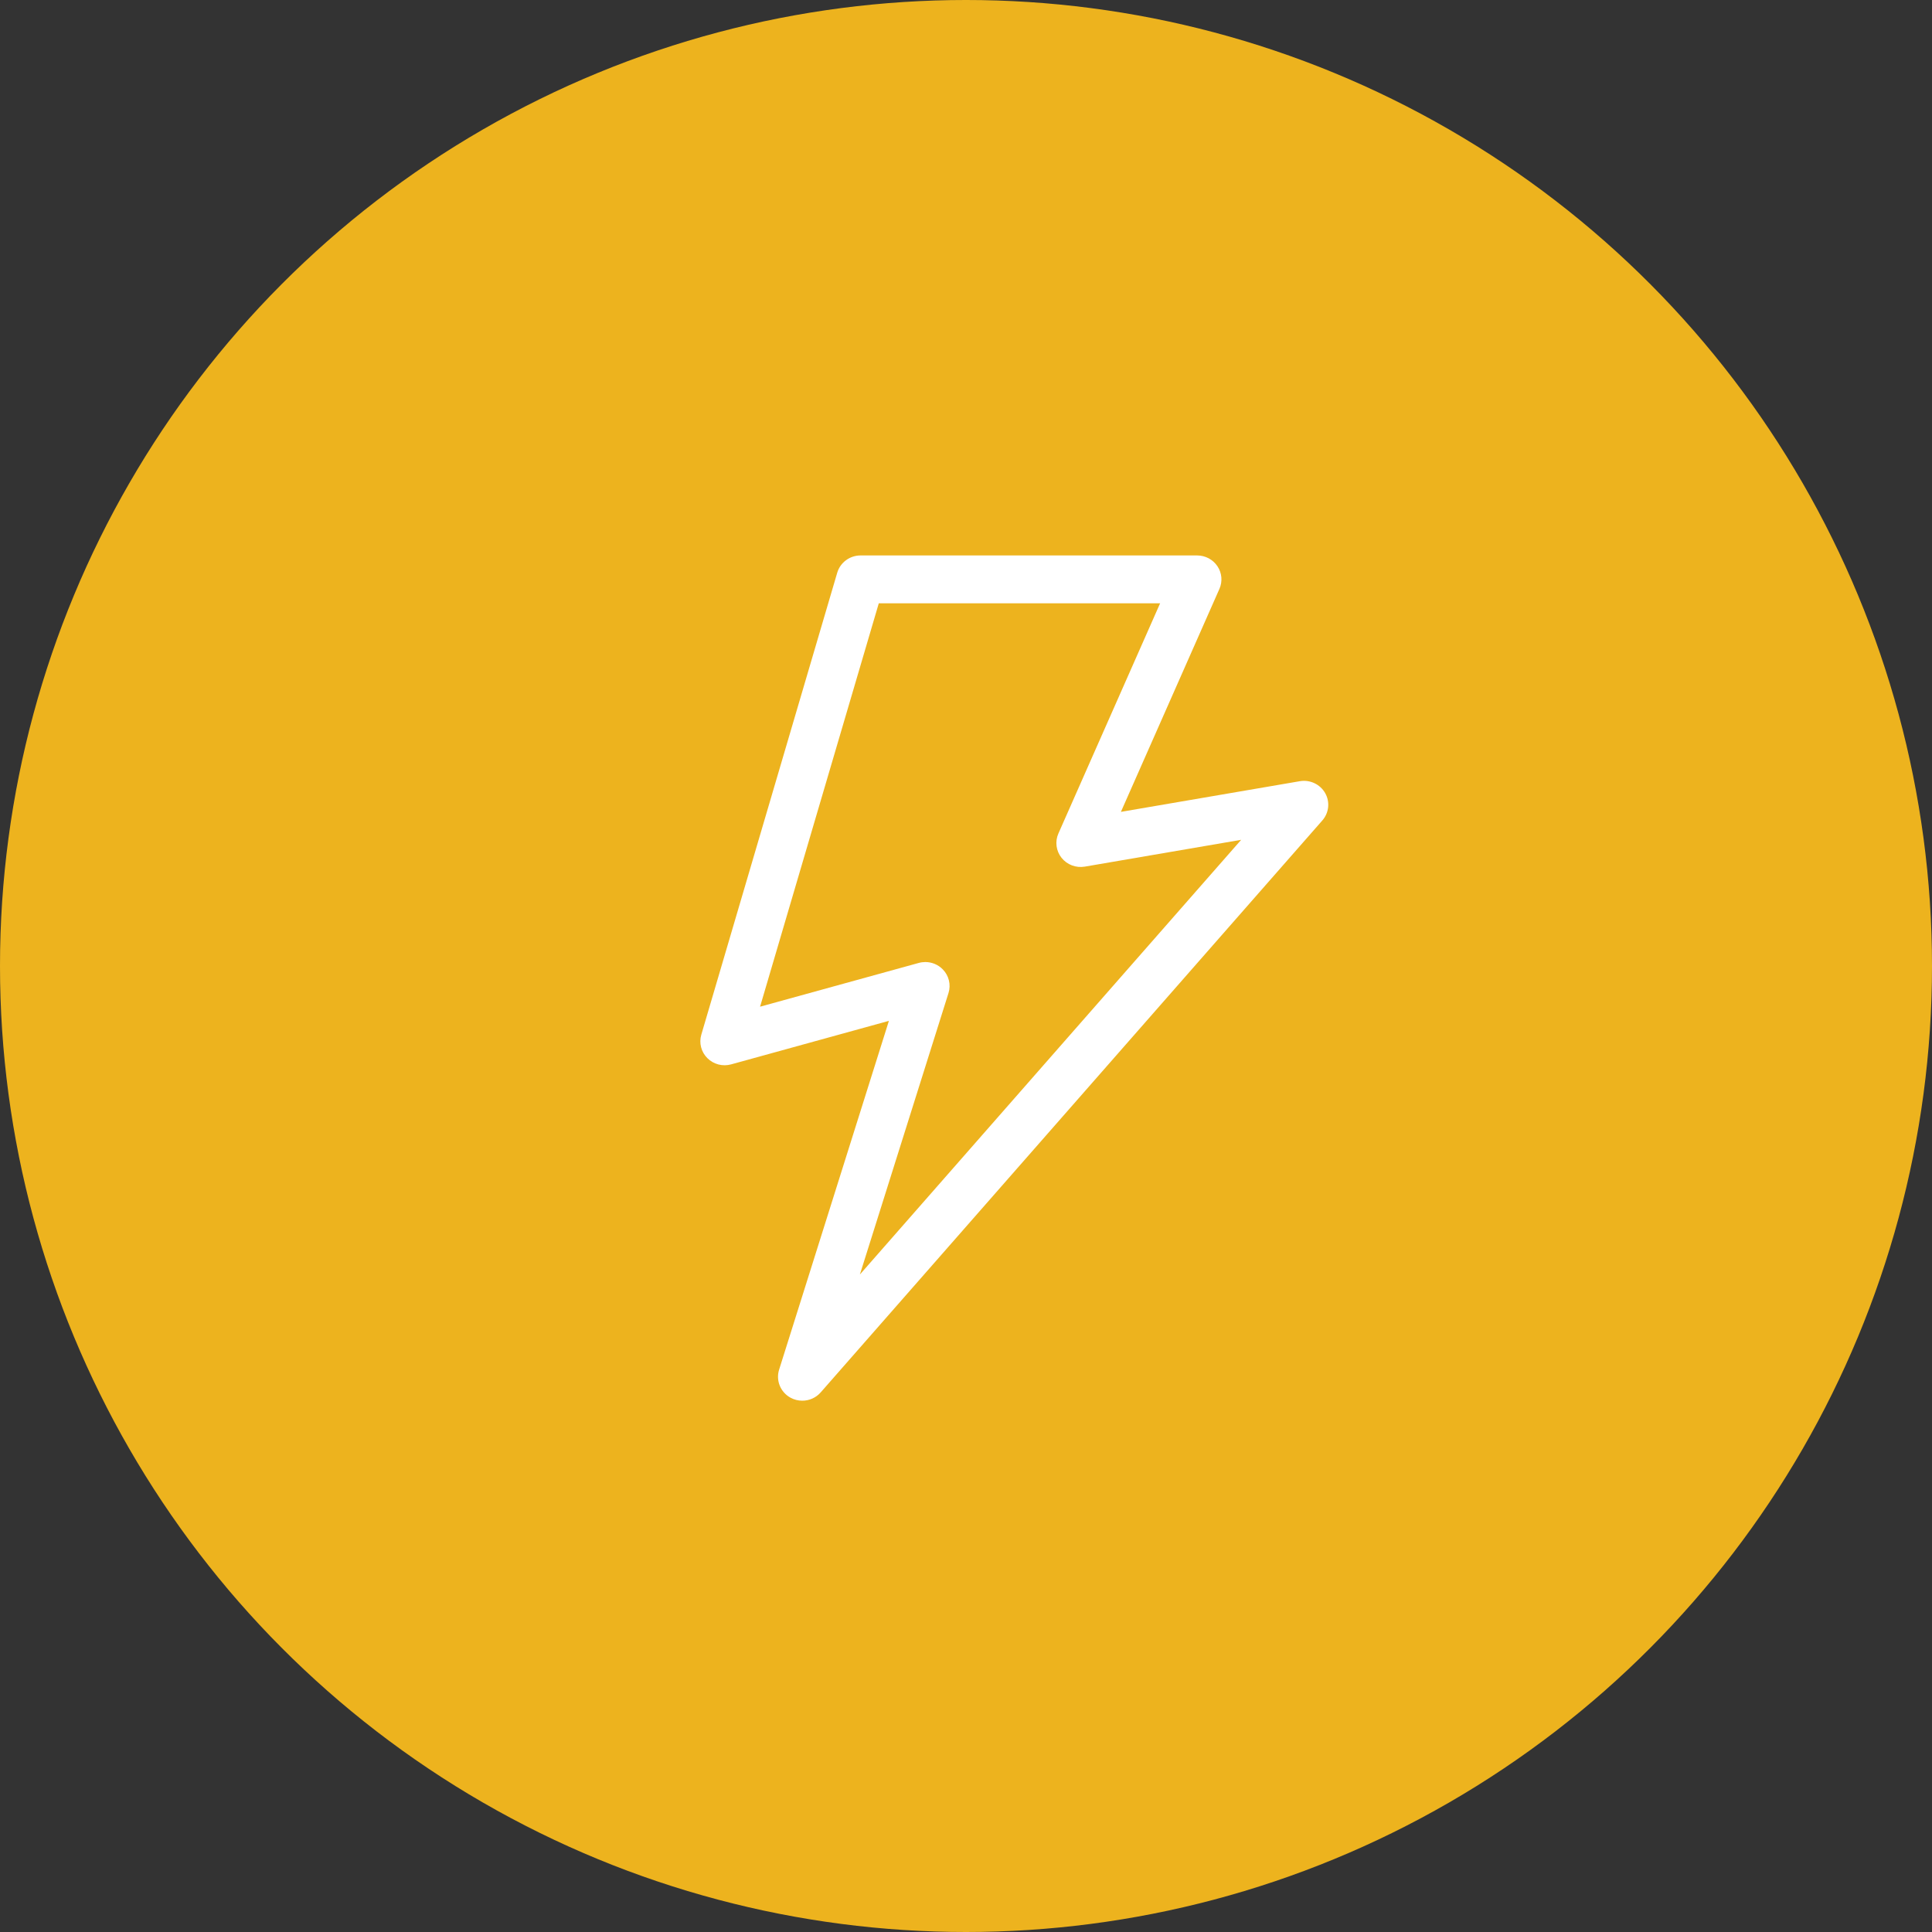
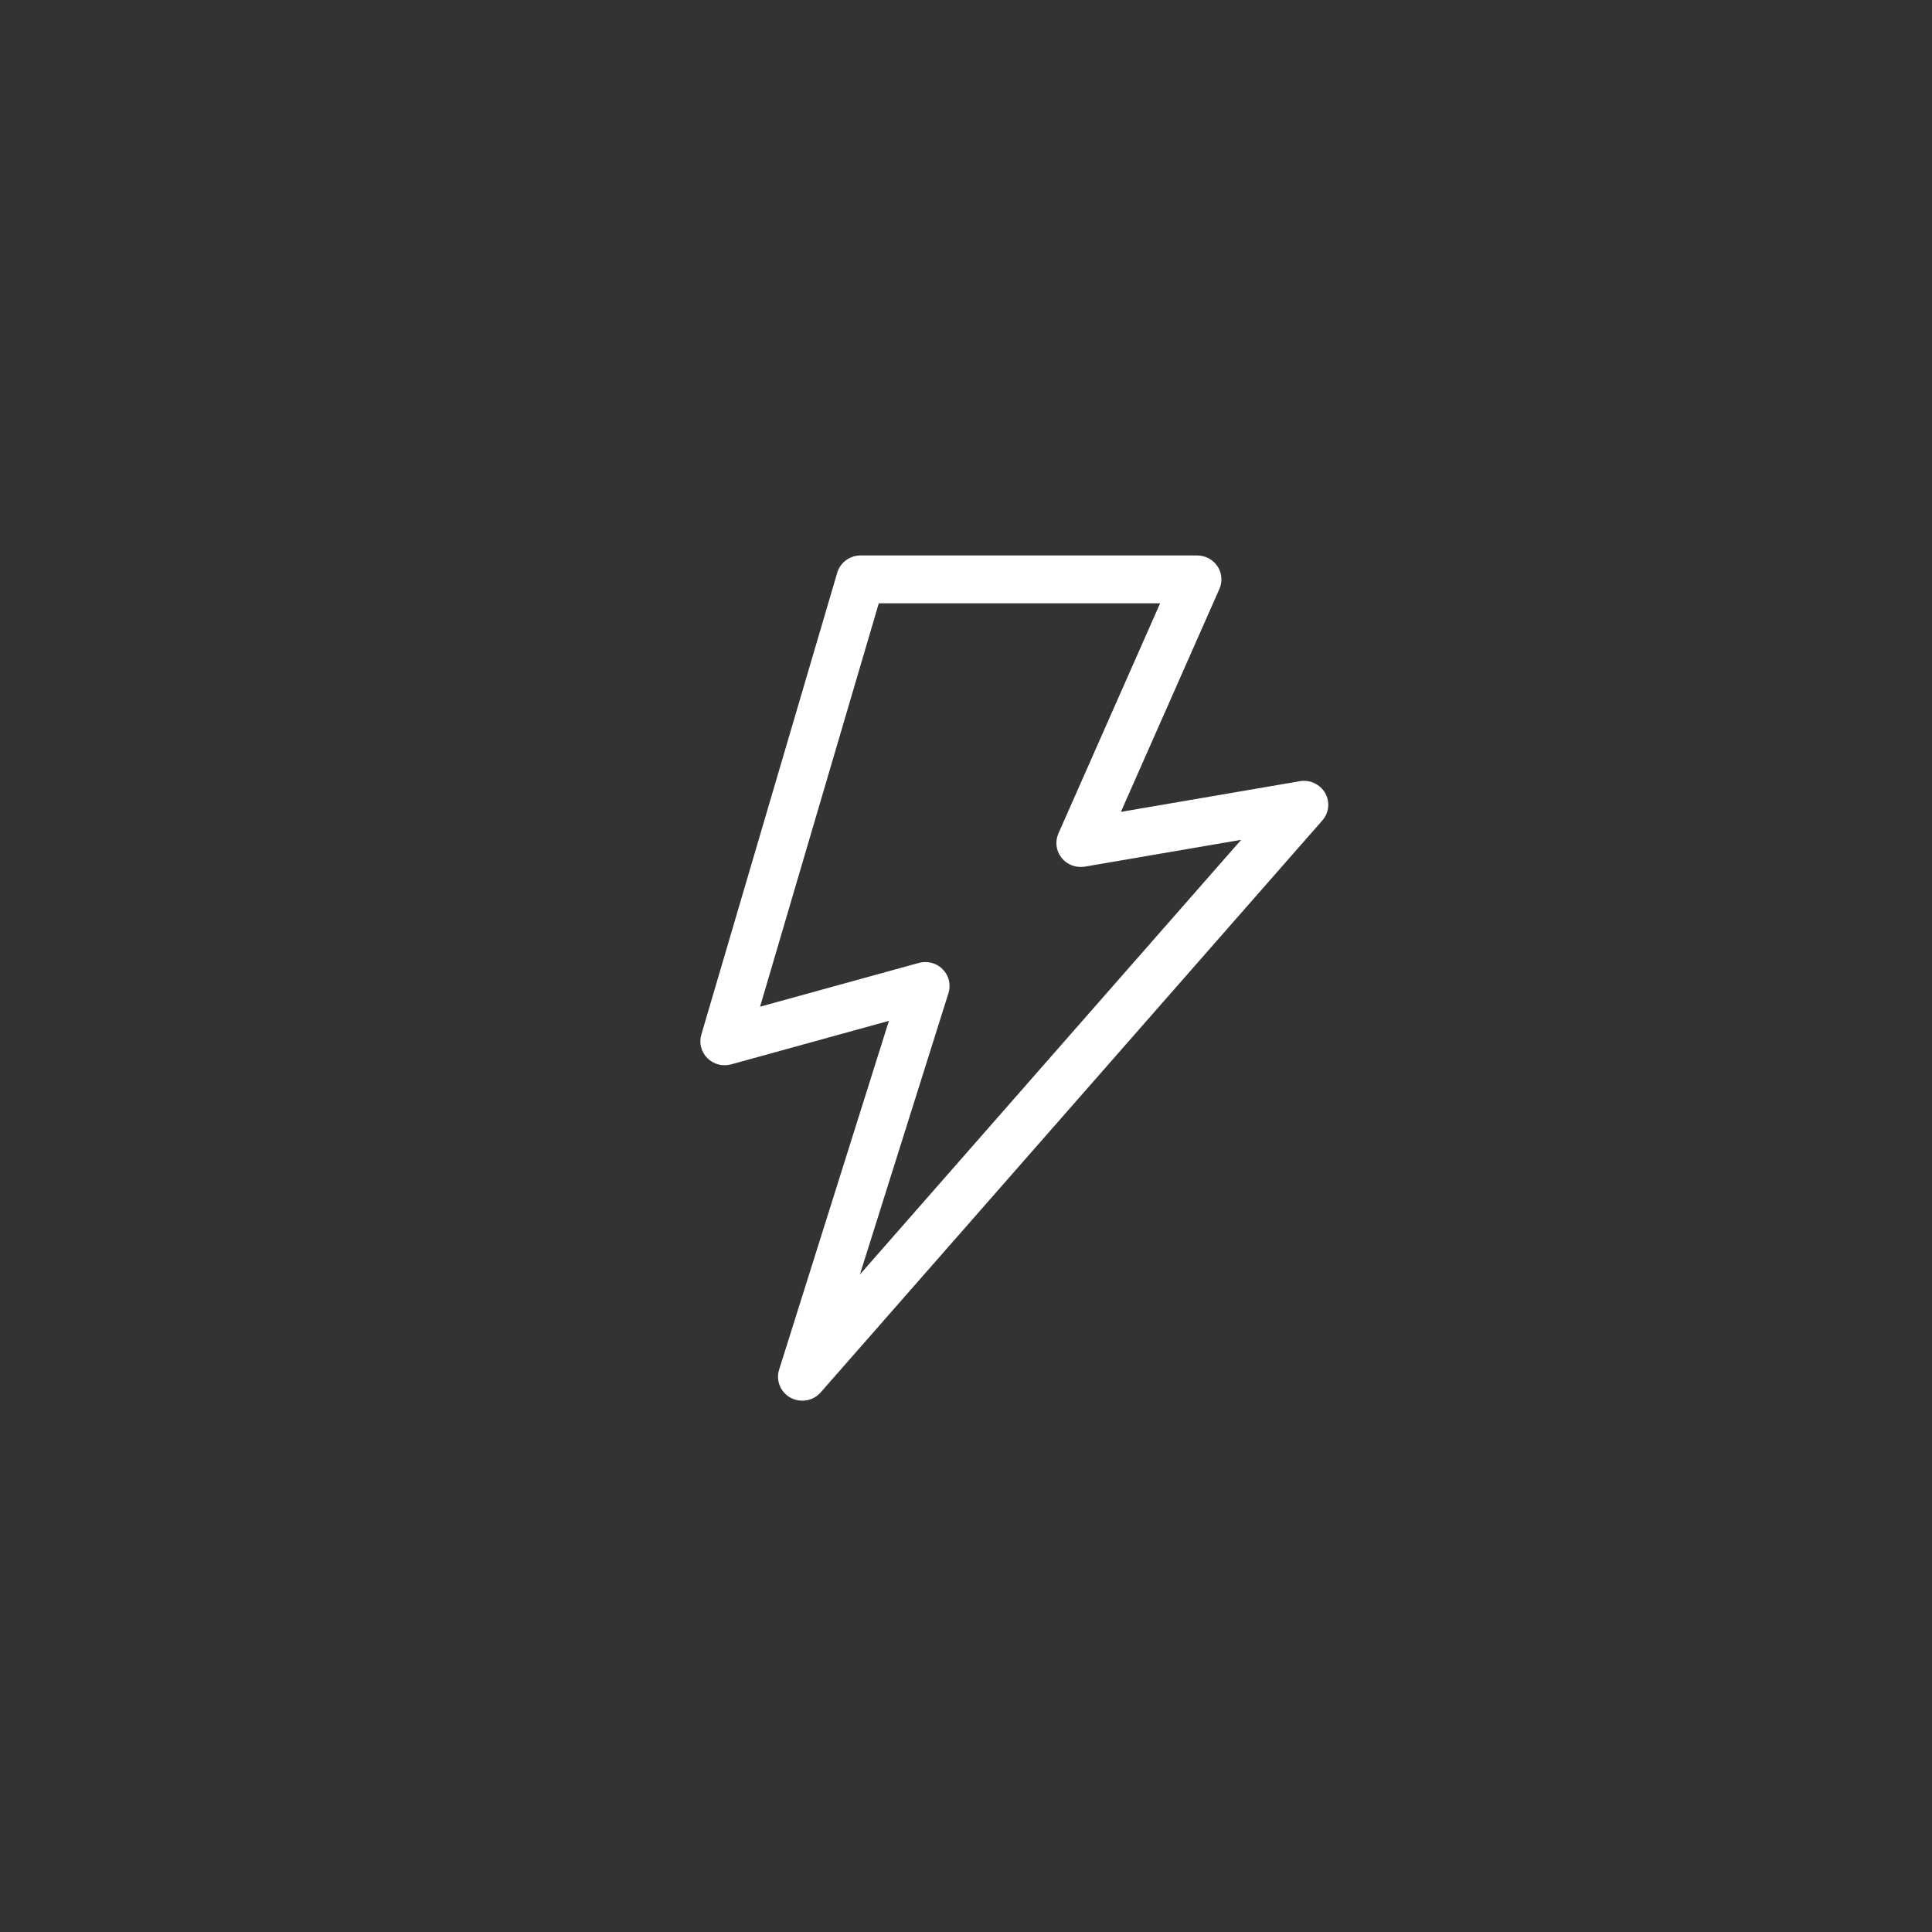
<svg xmlns="http://www.w3.org/2000/svg" width="80" height="80" viewBox="0 0 80 80" fill="none">
  <rect x="0" y="0" width="80" height="80" fill="#333333" stroke="none" />
-   <circle cx="40" cy="40" r="40" fill="#EDB31E" />
  <path d="M54.87 32.836C54.66 32.471 54.239 32.276 53.823 32.348L46.414 33.618L50.493 24.386C50.629 24.08 50.598 23.727 50.413 23.448C50.227 23.168 49.911 23 49.572 23H35.634C35.187 23 34.793 23.291 34.668 23.715L29.04 42.843C28.938 43.189 29.034 43.561 29.291 43.816C29.548 44.072 29.924 44.171 30.276 44.073L36.808 42.271L32.261 56.716C32.12 57.164 32.318 57.648 32.734 57.876C32.887 57.959 33.055 58 33.221 58C33.505 58 33.785 57.881 33.982 57.657L54.756 33.972C55.033 33.655 55.079 33.2 54.87 32.836ZM35.606 52.775L39.275 41.12C39.384 40.773 39.292 40.396 39.035 40.136C38.843 39.941 38.582 39.836 38.315 39.836C38.224 39.836 38.133 39.848 38.044 39.873L31.473 41.685L36.389 24.981H48.038L43.826 34.514C43.678 34.847 43.729 35.235 43.957 35.521C44.185 35.807 44.553 35.947 44.92 35.885L51.394 34.775L35.606 52.775Z" fill="white" />
</svg>